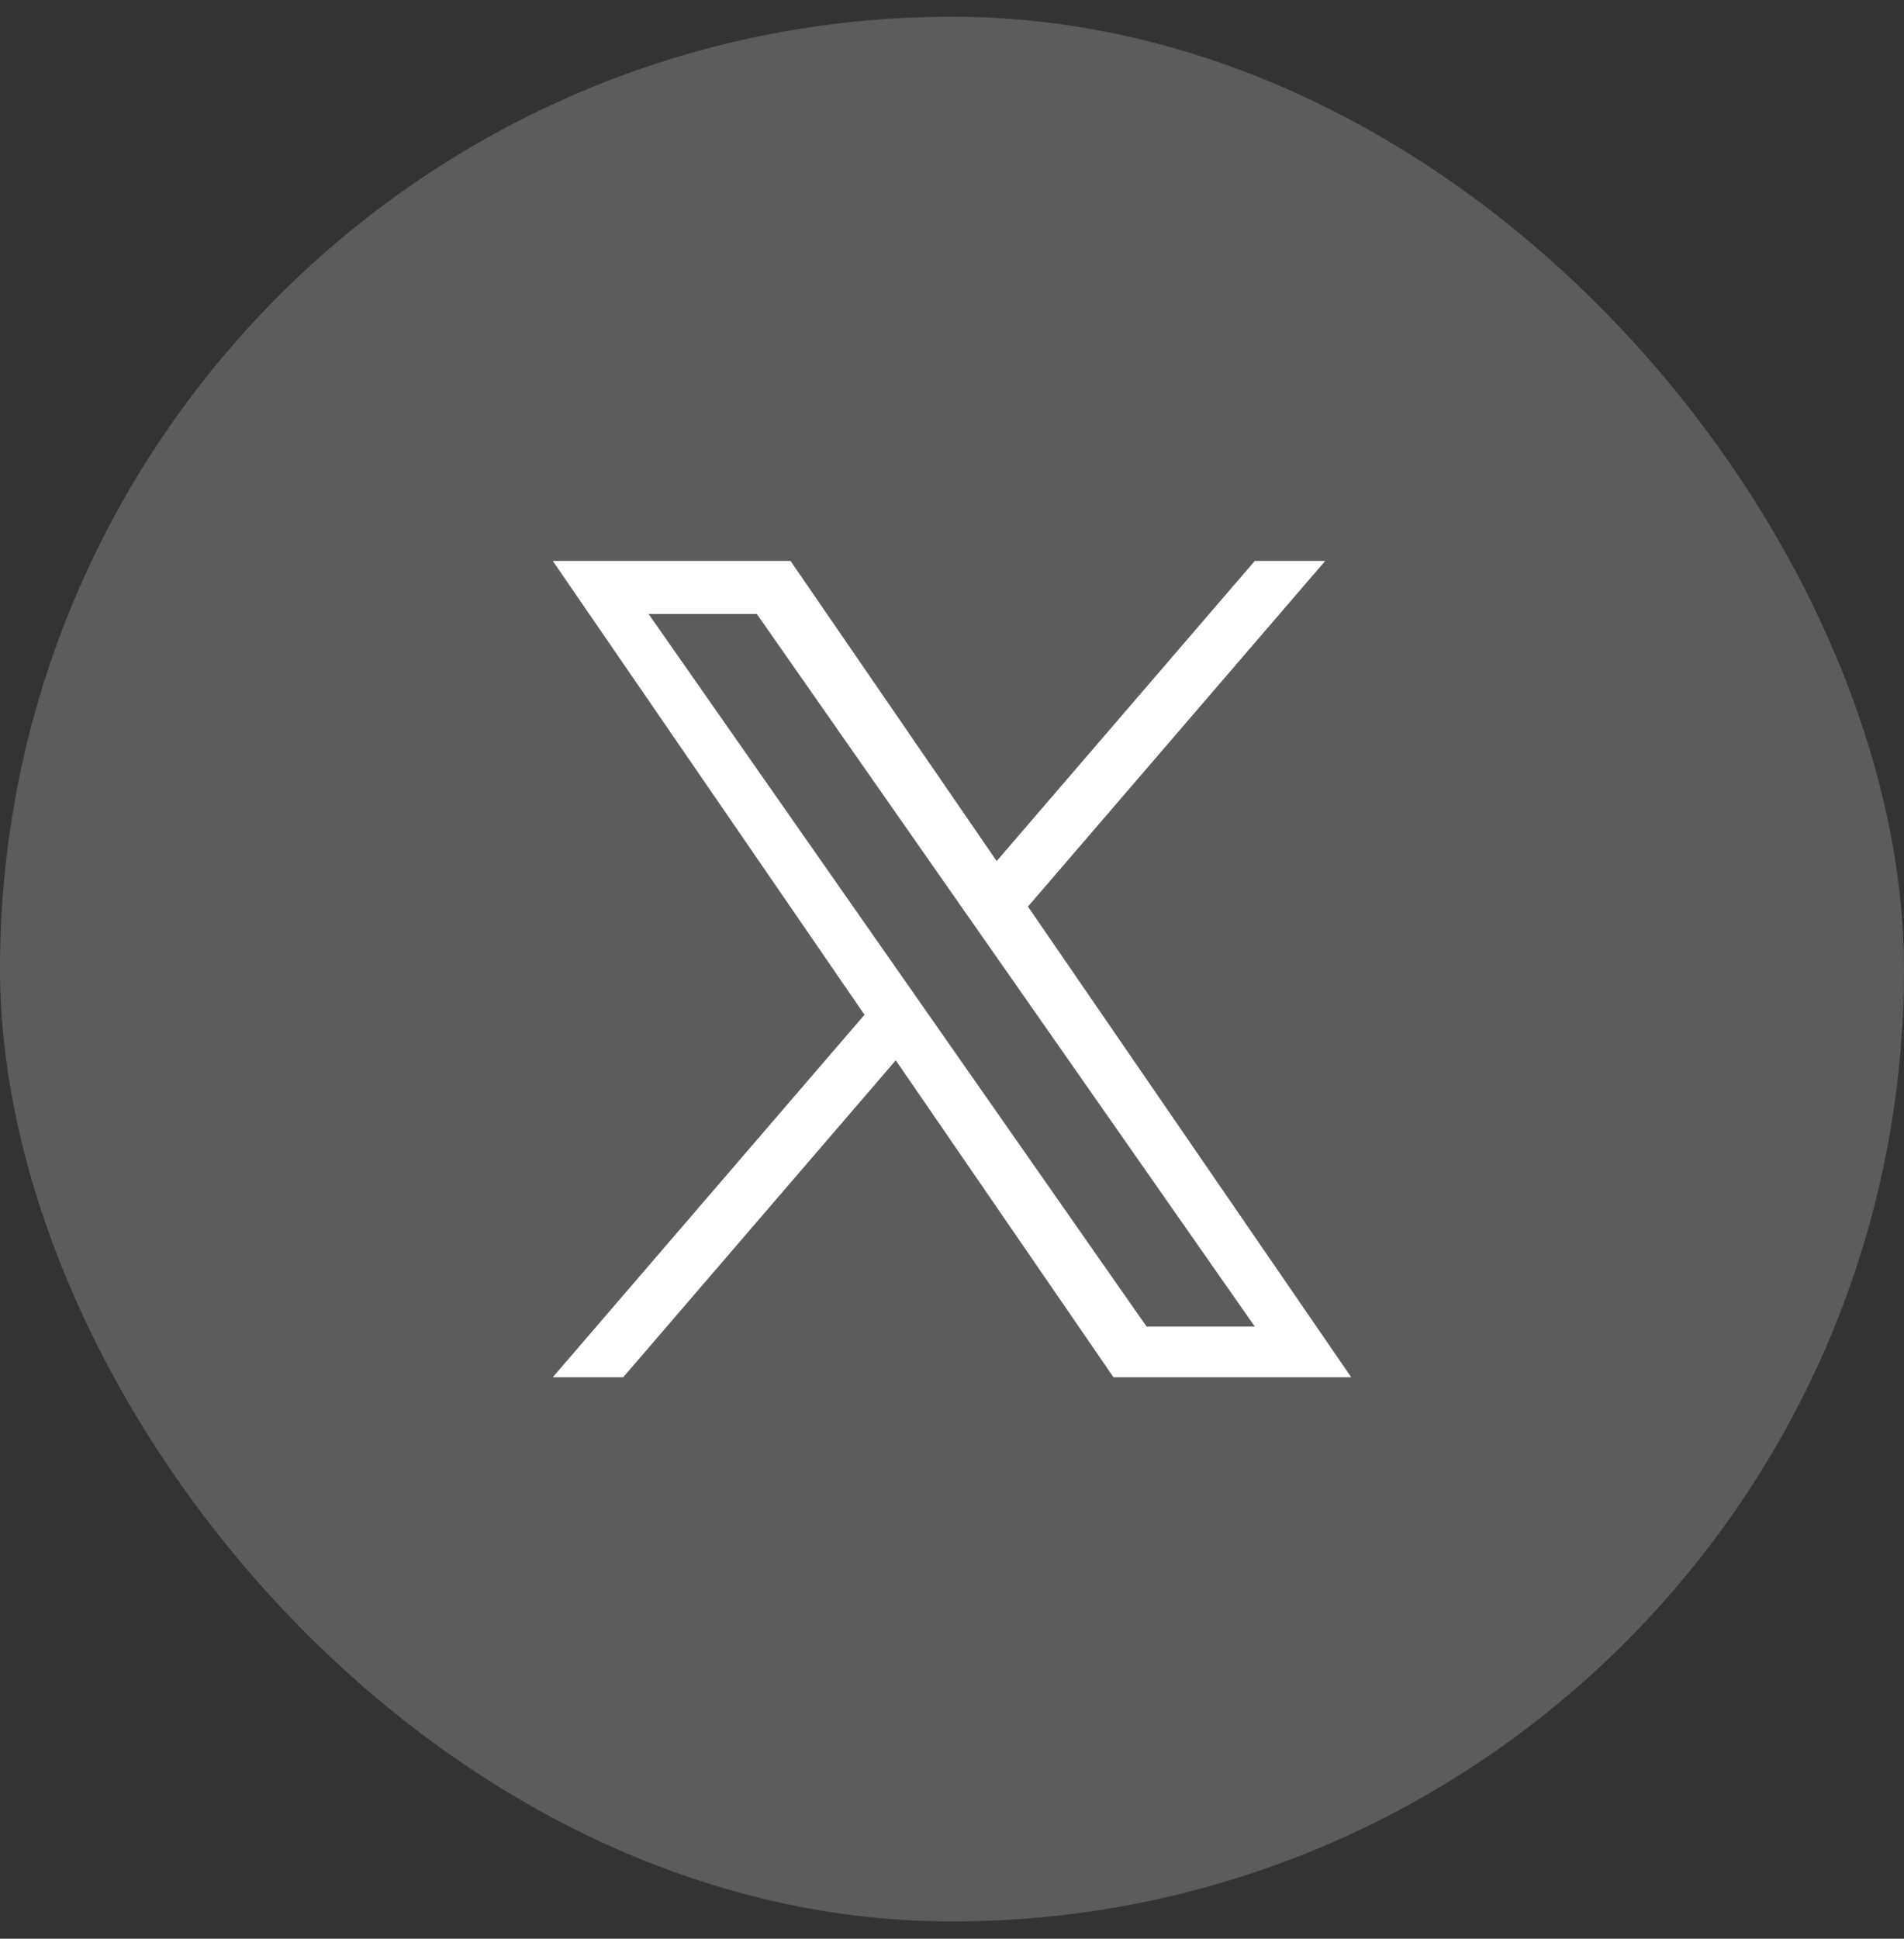
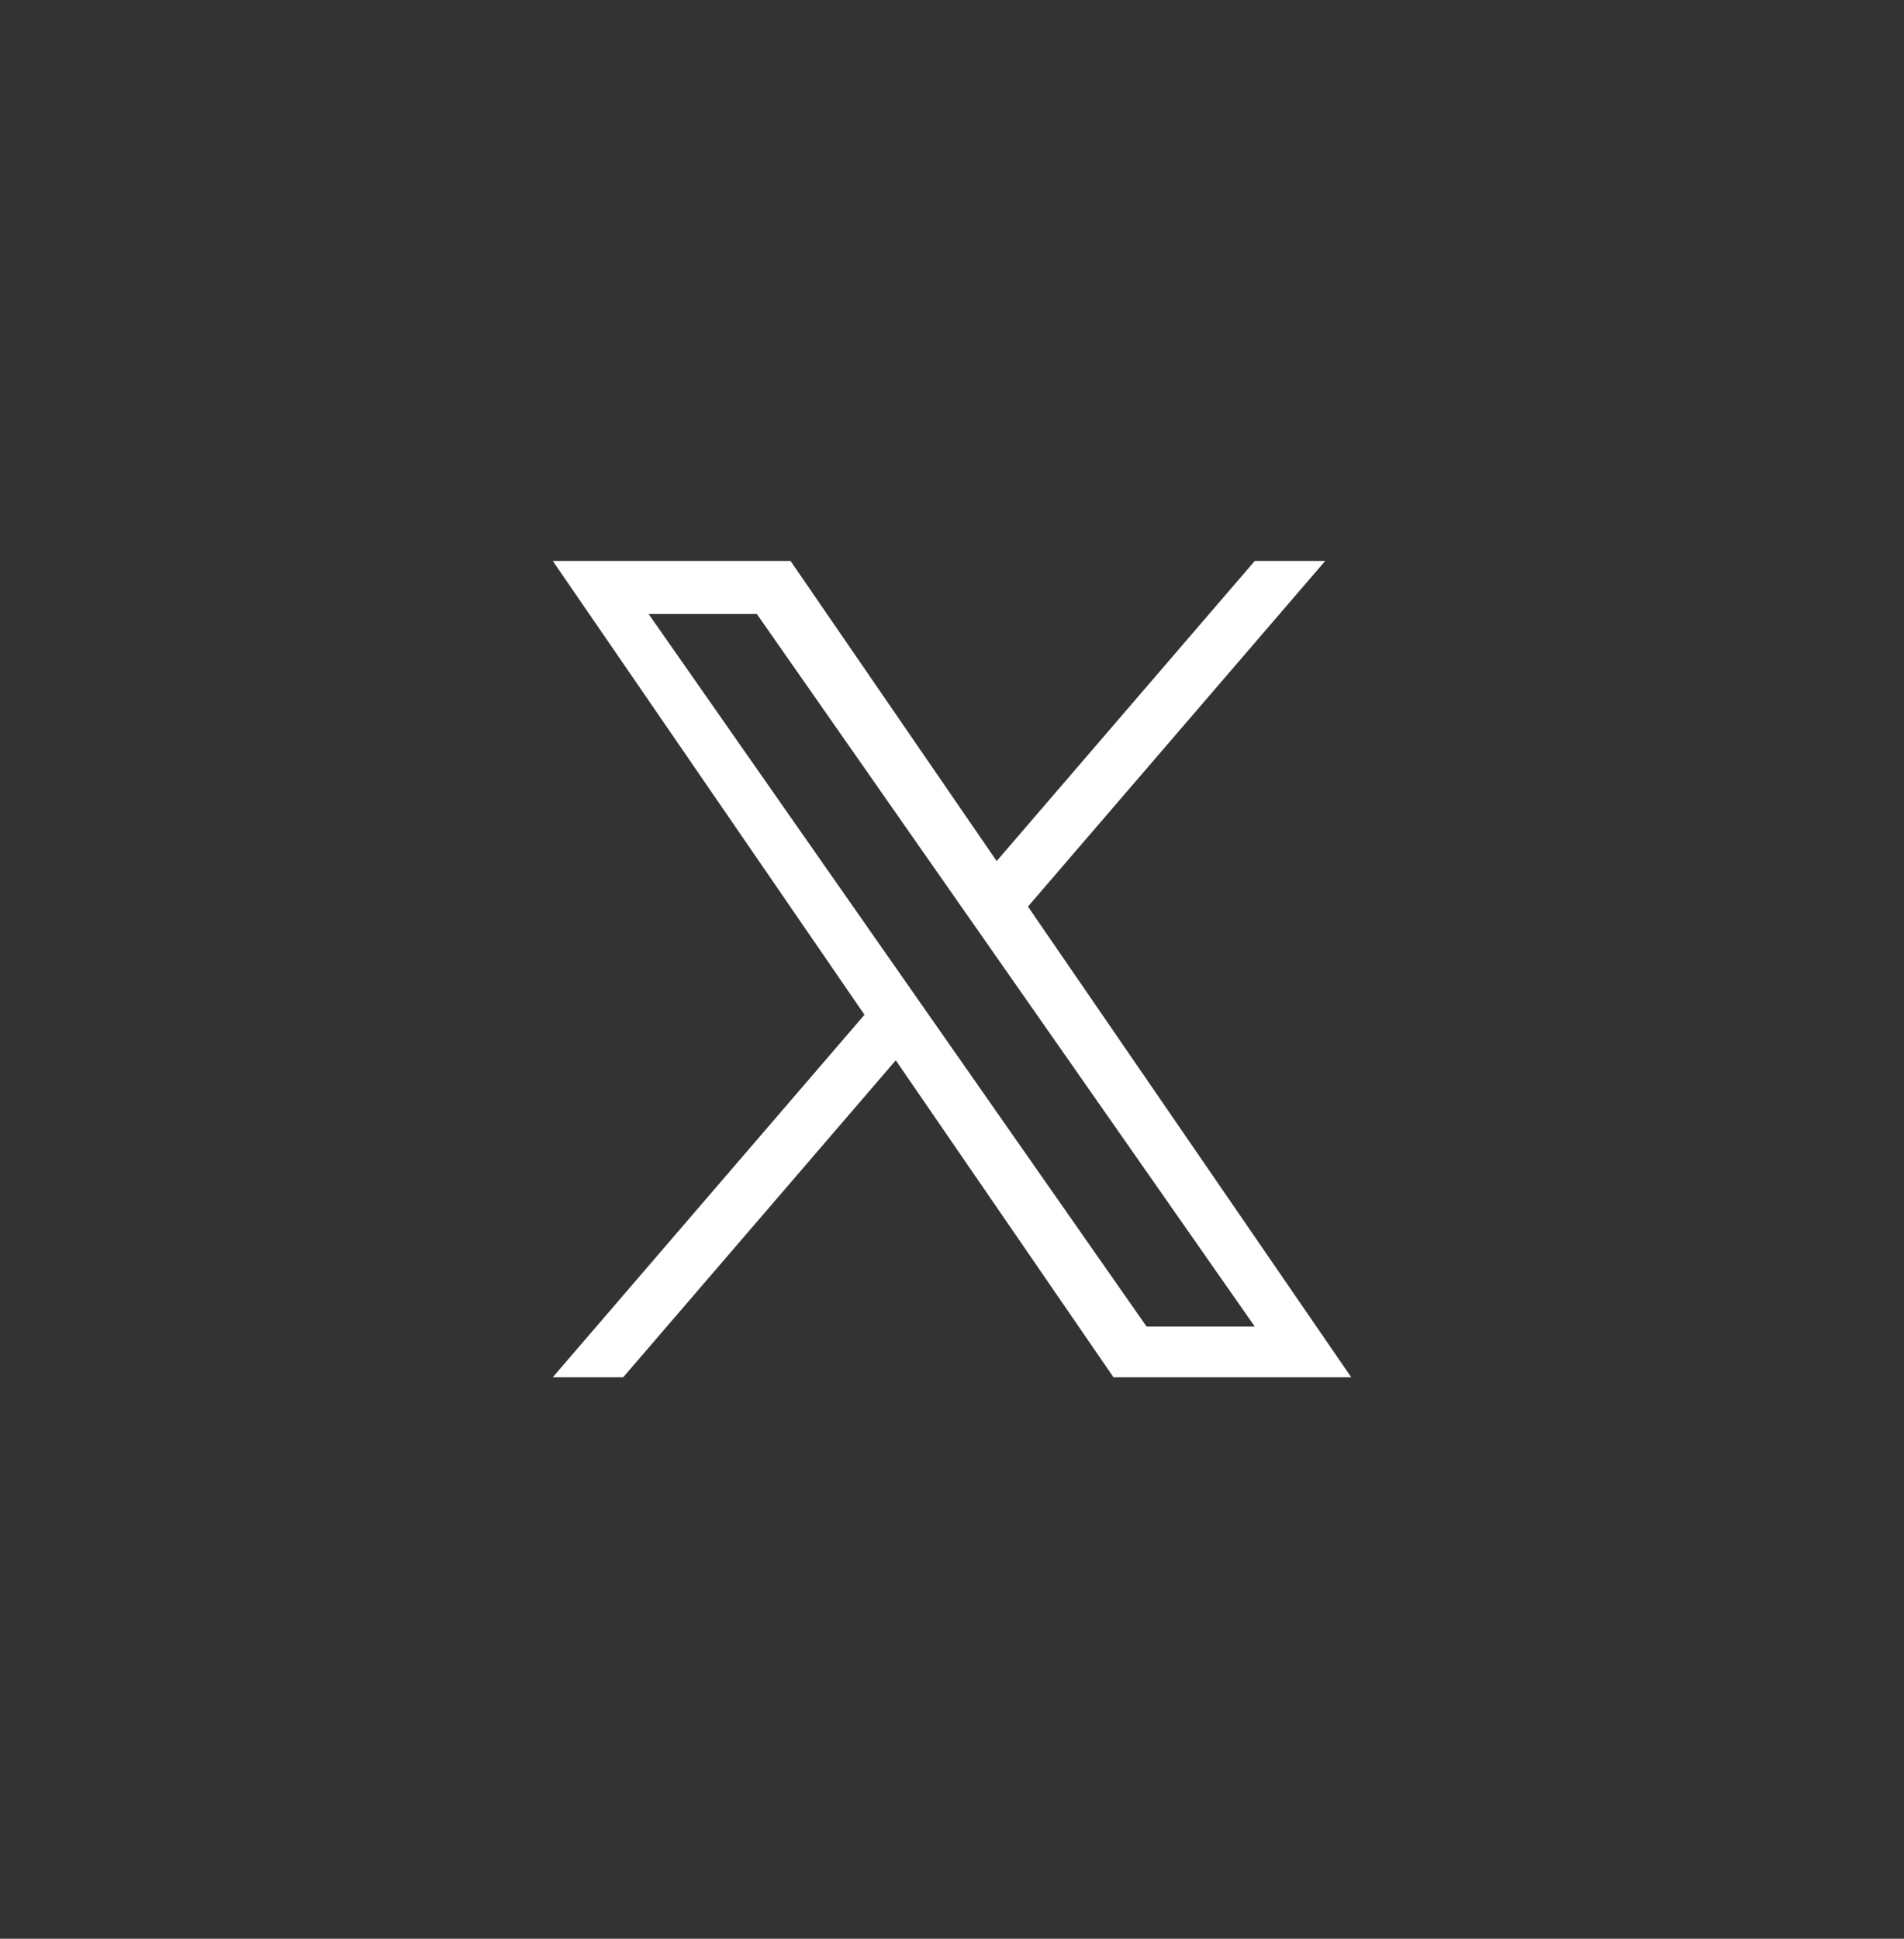
<svg xmlns="http://www.w3.org/2000/svg" width="56" height="57" viewBox="0 0 56 57" fill="none">
  <rect x="0" y="0" width="56" height="57" fill="#333333" stroke="none" />
-   <rect y="0.492" width="56" height="56" rx="28" fill="white" fill-opacity="0.2" />
  <path d="M30.234 26.654L38.977 16.492H36.905L29.314 25.316L23.251 16.492H16.258L25.426 29.835L16.258 40.492H18.33L26.346 31.174L32.749 40.492H39.742L30.234 26.654H30.234ZM27.397 29.953L26.468 28.624L19.076 18.051H22.259L28.223 26.584L29.152 27.912L36.906 39.003H33.724L27.397 29.953V29.953Z" fill="white" />
</svg>